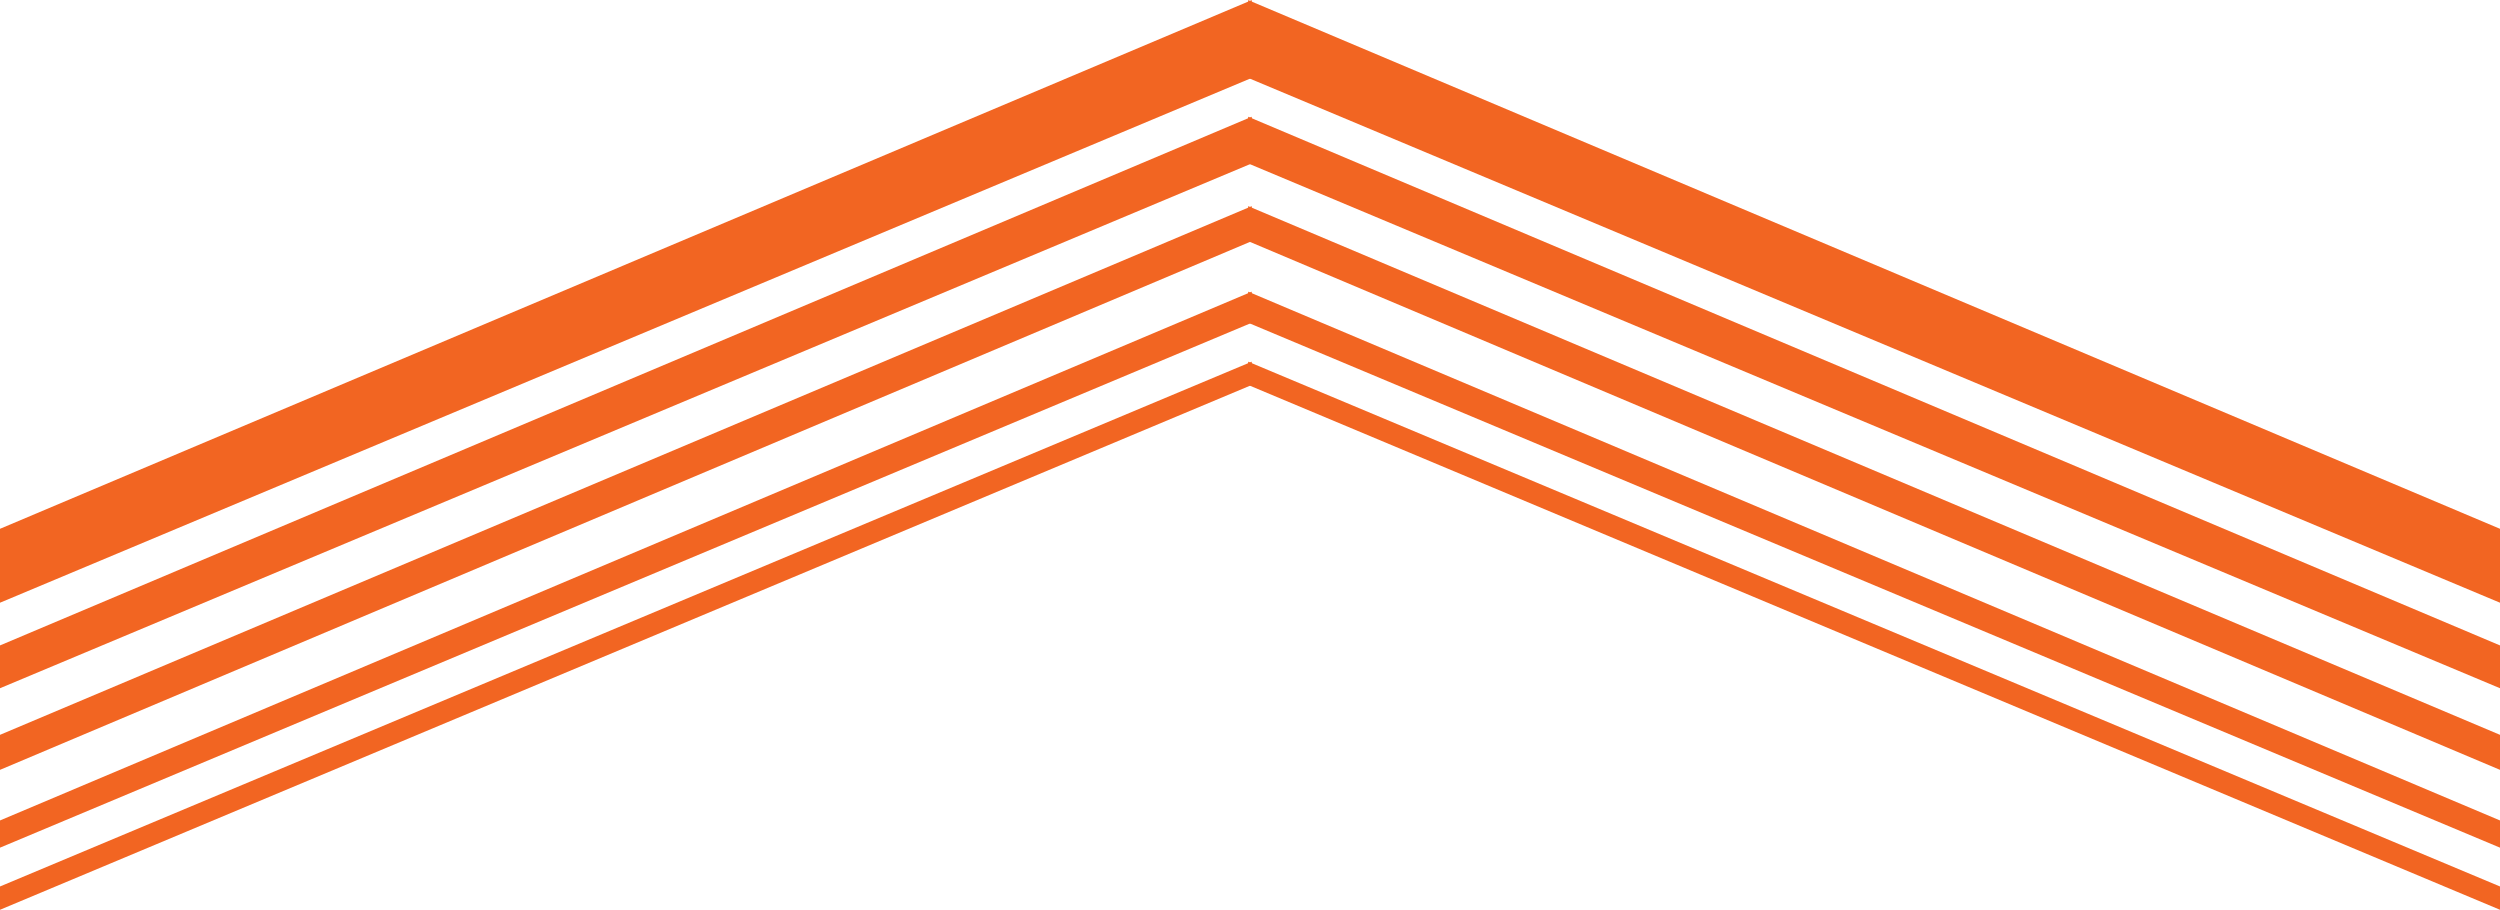
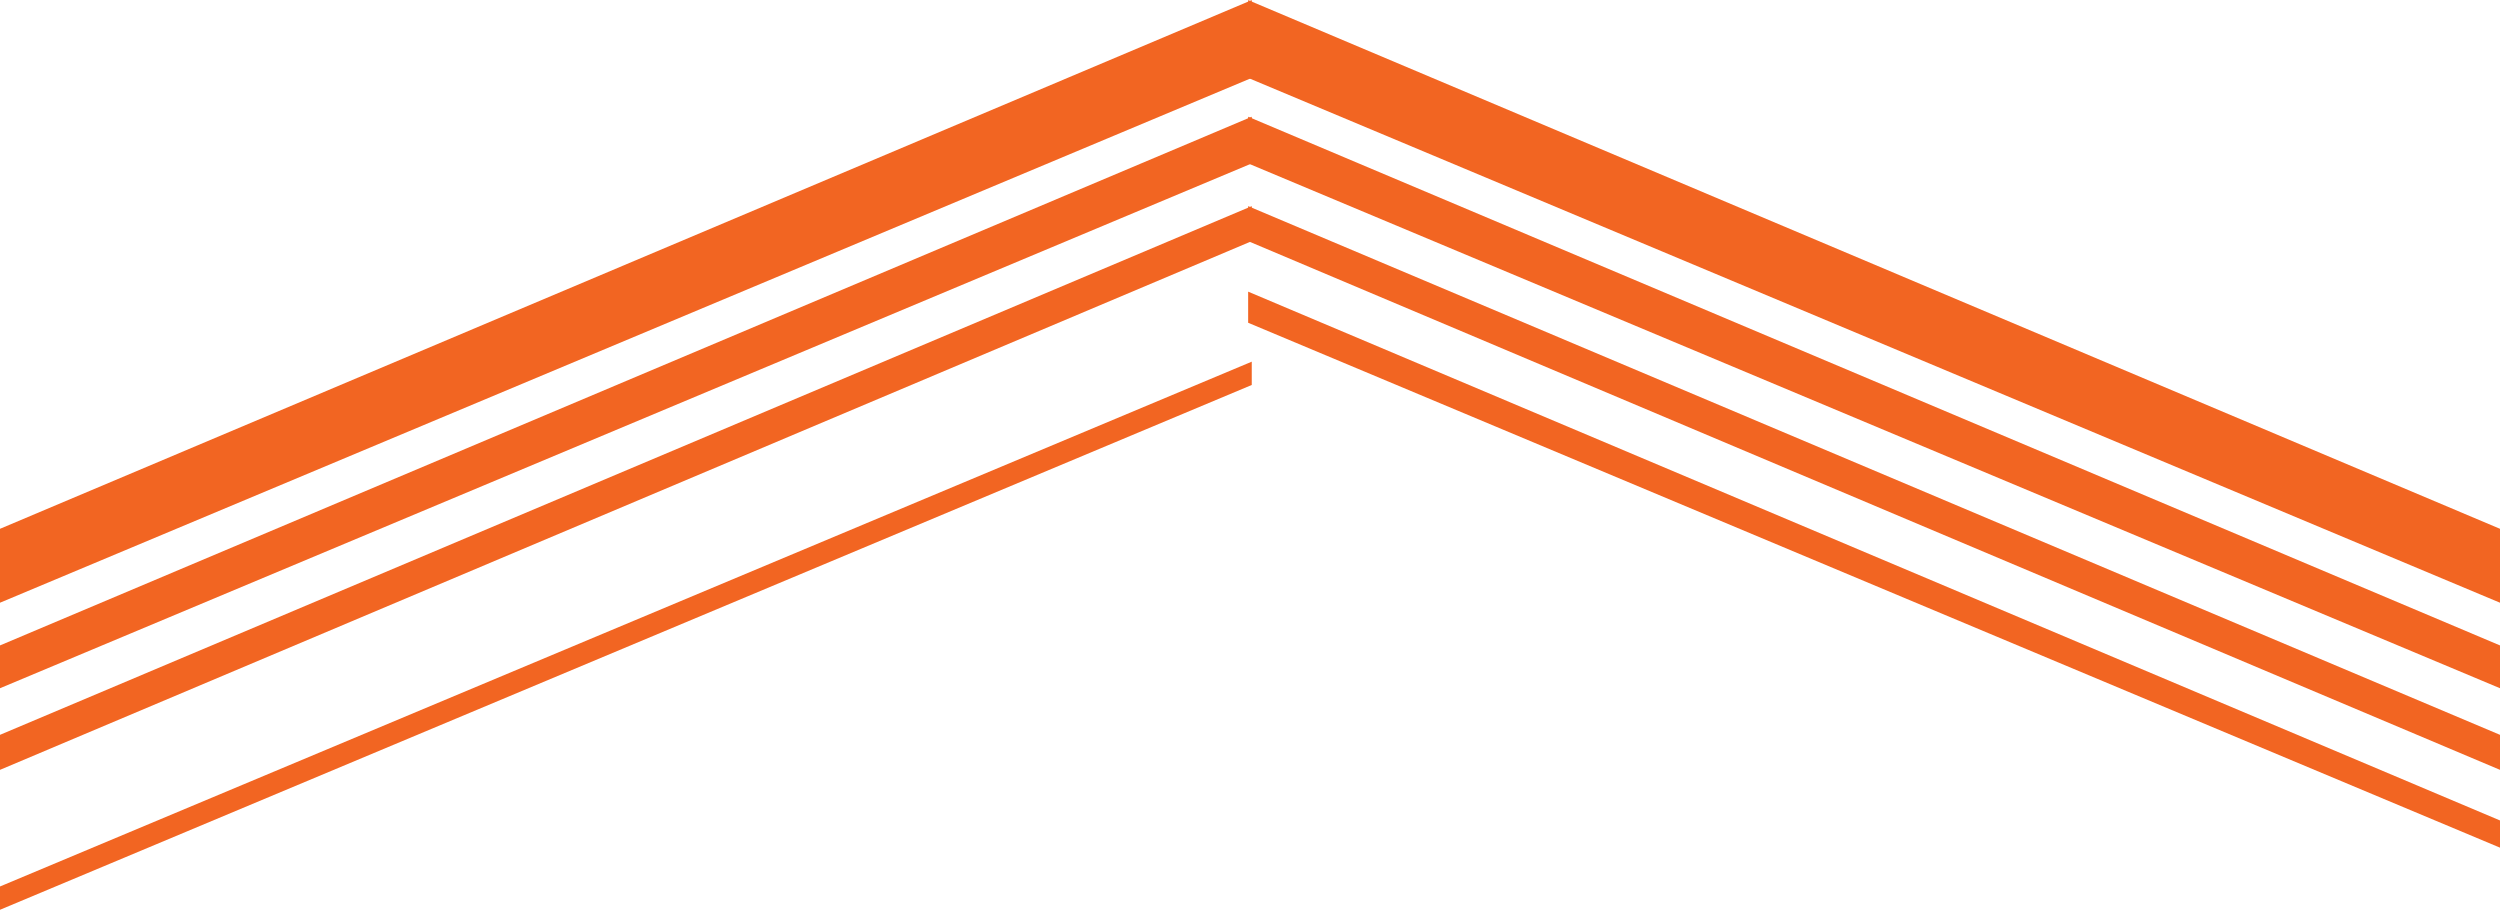
<svg xmlns="http://www.w3.org/2000/svg" id="logo_part.svg" width="256.38" height="93.31" viewBox="0 0 256.38 93.31">
  <defs>
    <style> .cls-1 { fill: #f26522; fill-rule: evenodd; } </style>
  </defs>
  <g id="лого_copy_6" data-name="лого copy 6">
    <path class="cls-1" d="M3095.25,2373.09v-7.58l128.37-54.22v7.98Z" transform="translate(-3095.25 -2311.28)" />
    <path class="cls-1" d="M3095.25,2381.86v-4.39l128.37-54.22v4.79Z" transform="translate(-3095.25 -2311.28)" />
    <path class="cls-1" d="M3095.25,2390.23v-3.59l128.37-54.22v3.59Z" transform="translate(-3095.25 -2311.28)" />
-     <path class="cls-1" d="M3095.25,2398.21v-2.79l128.37-54.23v3.19Z" transform="translate(-3095.25 -2311.28)" />
+     <path class="cls-1" d="M3095.25,2398.21v-2.79v3.19Z" transform="translate(-3095.25 -2311.28)" />
    <path class="cls-1" d="M3095.25,2404.58v-2.39l128.37-53.82v2.39Z" transform="translate(-3095.25 -2311.28)" />
  </g>
  <g id="лого_copy_7" data-name="лого copy 7">
    <path class="cls-1" d="M3351.63,2373.09v-7.58l-128.38-54.22v7.98Z" transform="translate(-3095.25 -2311.28)" />
    <path class="cls-1" d="M3351.63,2381.86v-4.39l-128.38-54.22v4.79Z" transform="translate(-3095.25 -2311.28)" />
    <path class="cls-1" d="M3351.63,2390.23v-3.59l-128.38-54.22v3.59Z" transform="translate(-3095.25 -2311.28)" />
    <path class="cls-1" d="M3351.63,2398.21v-2.79l-128.38-54.23v3.19Z" transform="translate(-3095.25 -2311.28)" />
-     <path class="cls-1" d="M3351.63,2404.58v-2.39l-128.38-53.82v2.39Z" transform="translate(-3095.25 -2311.28)" />
  </g>
</svg>